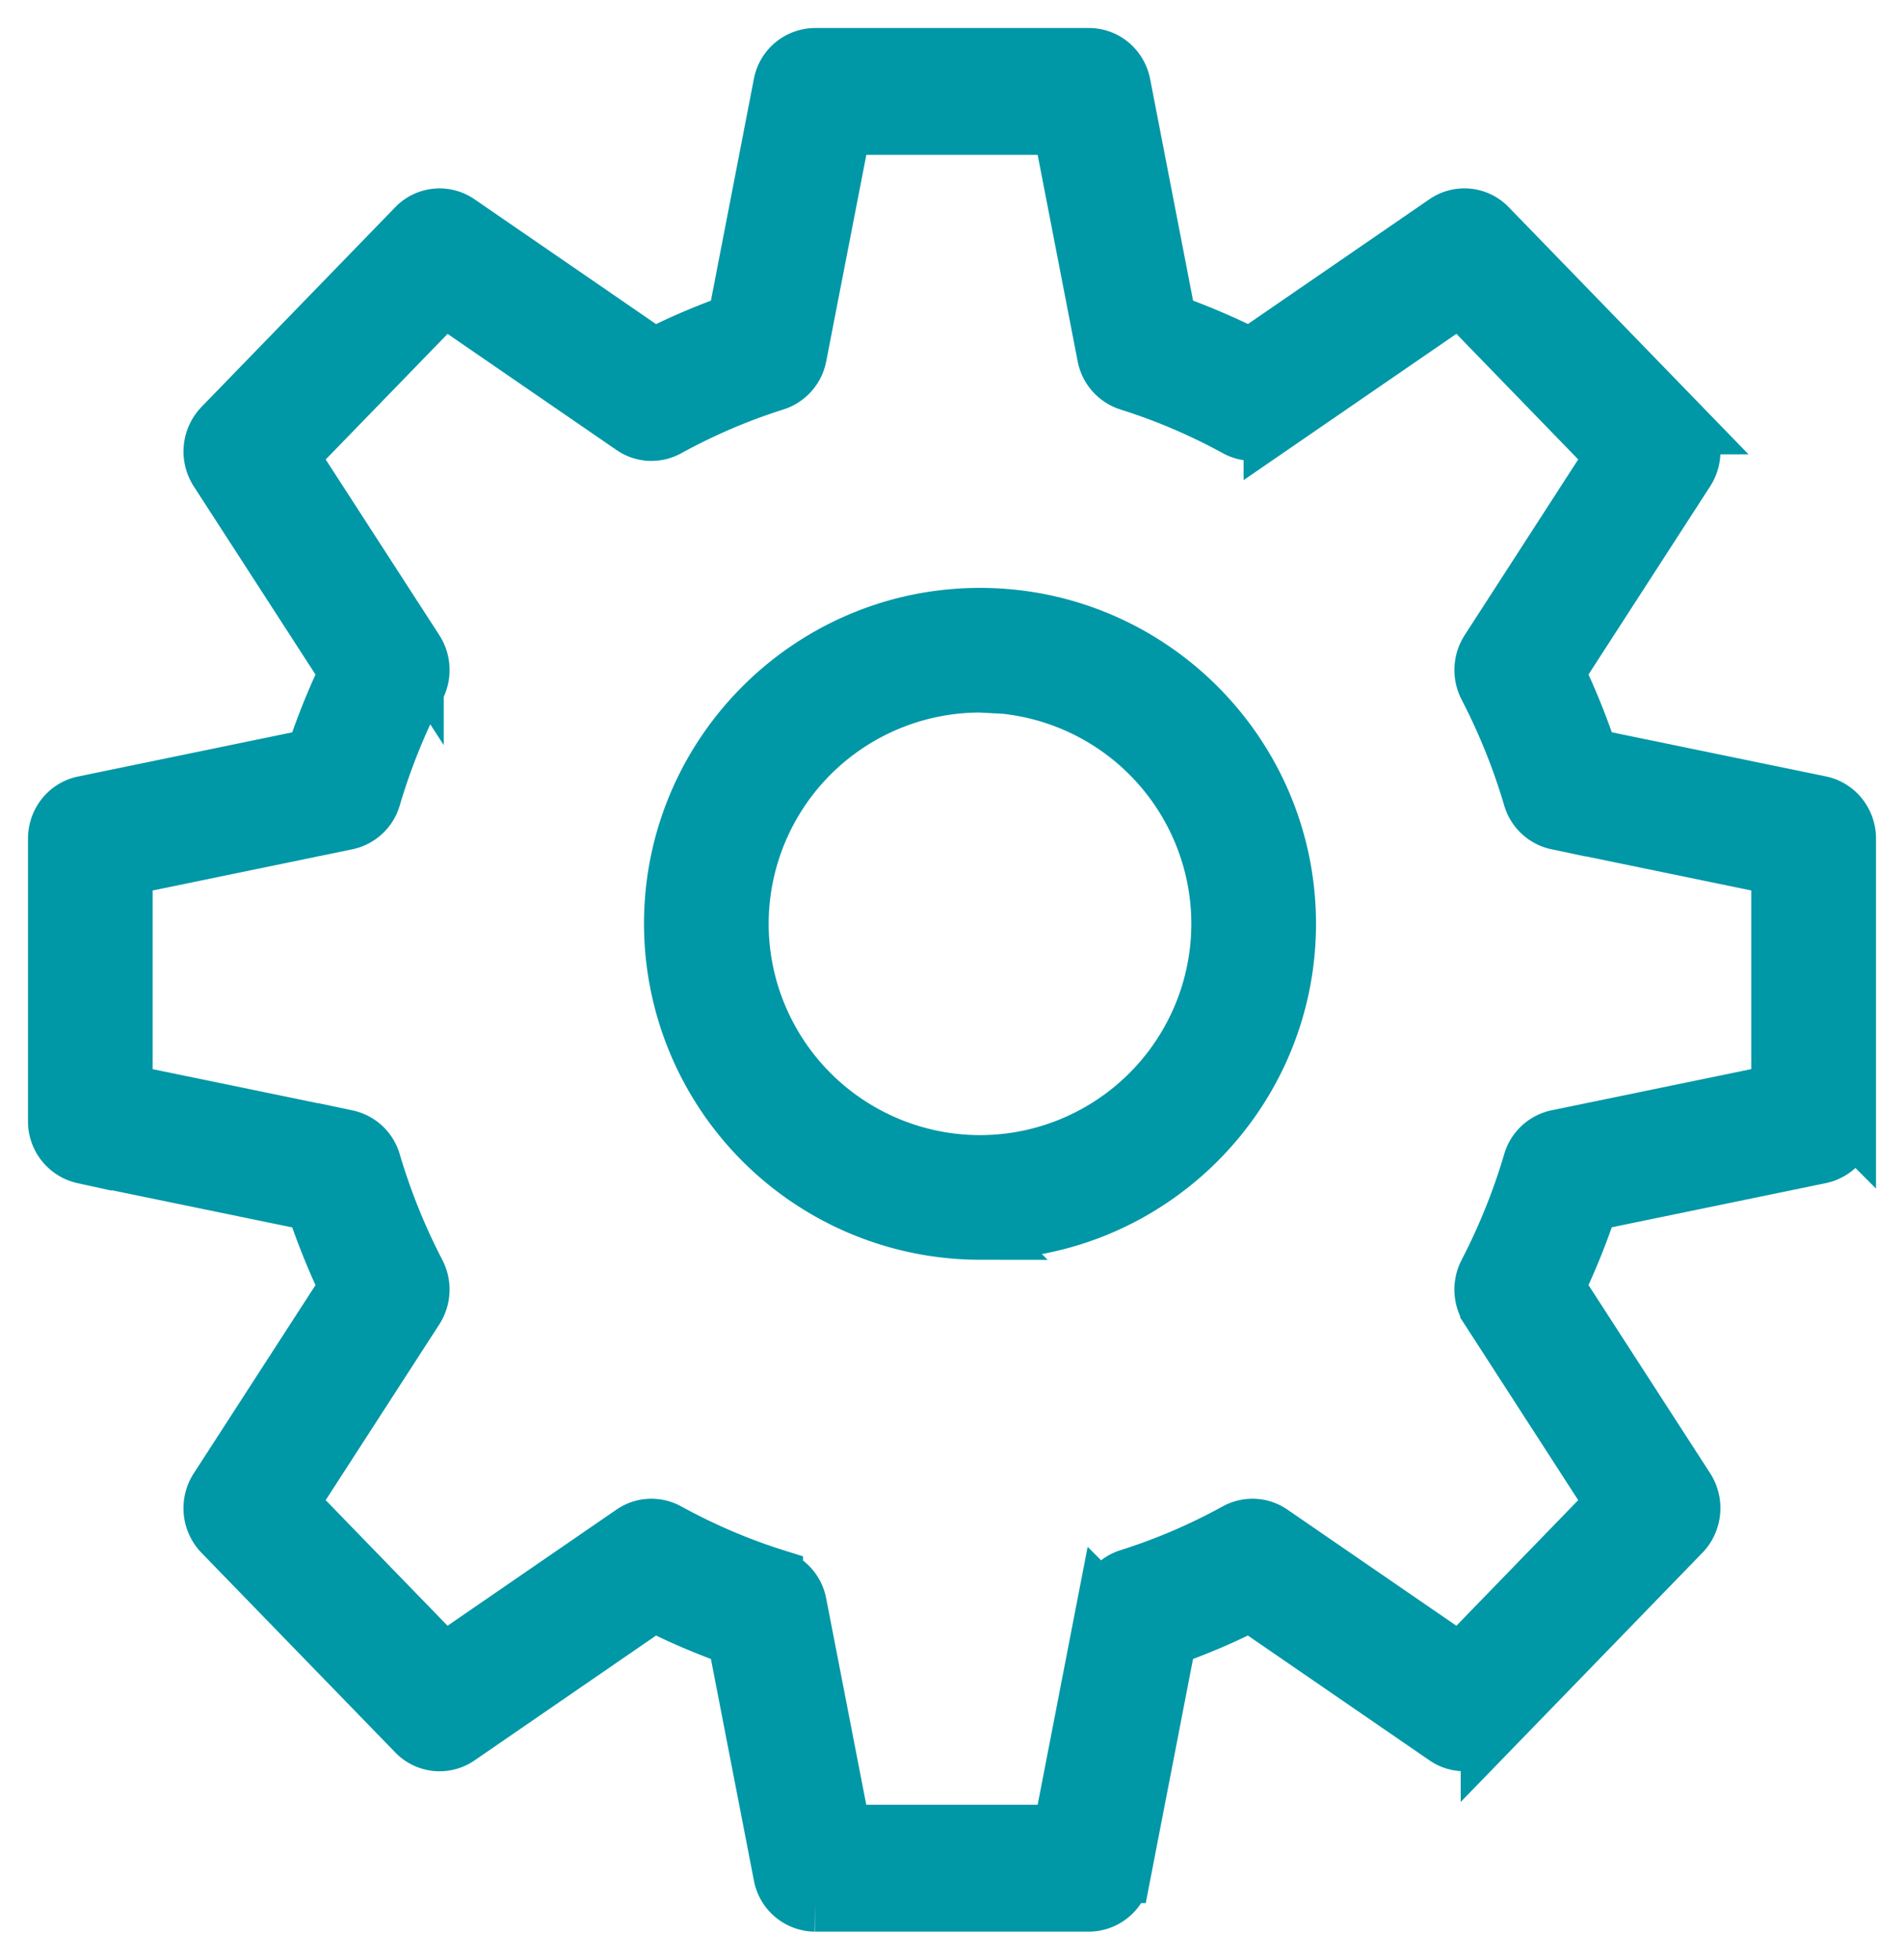
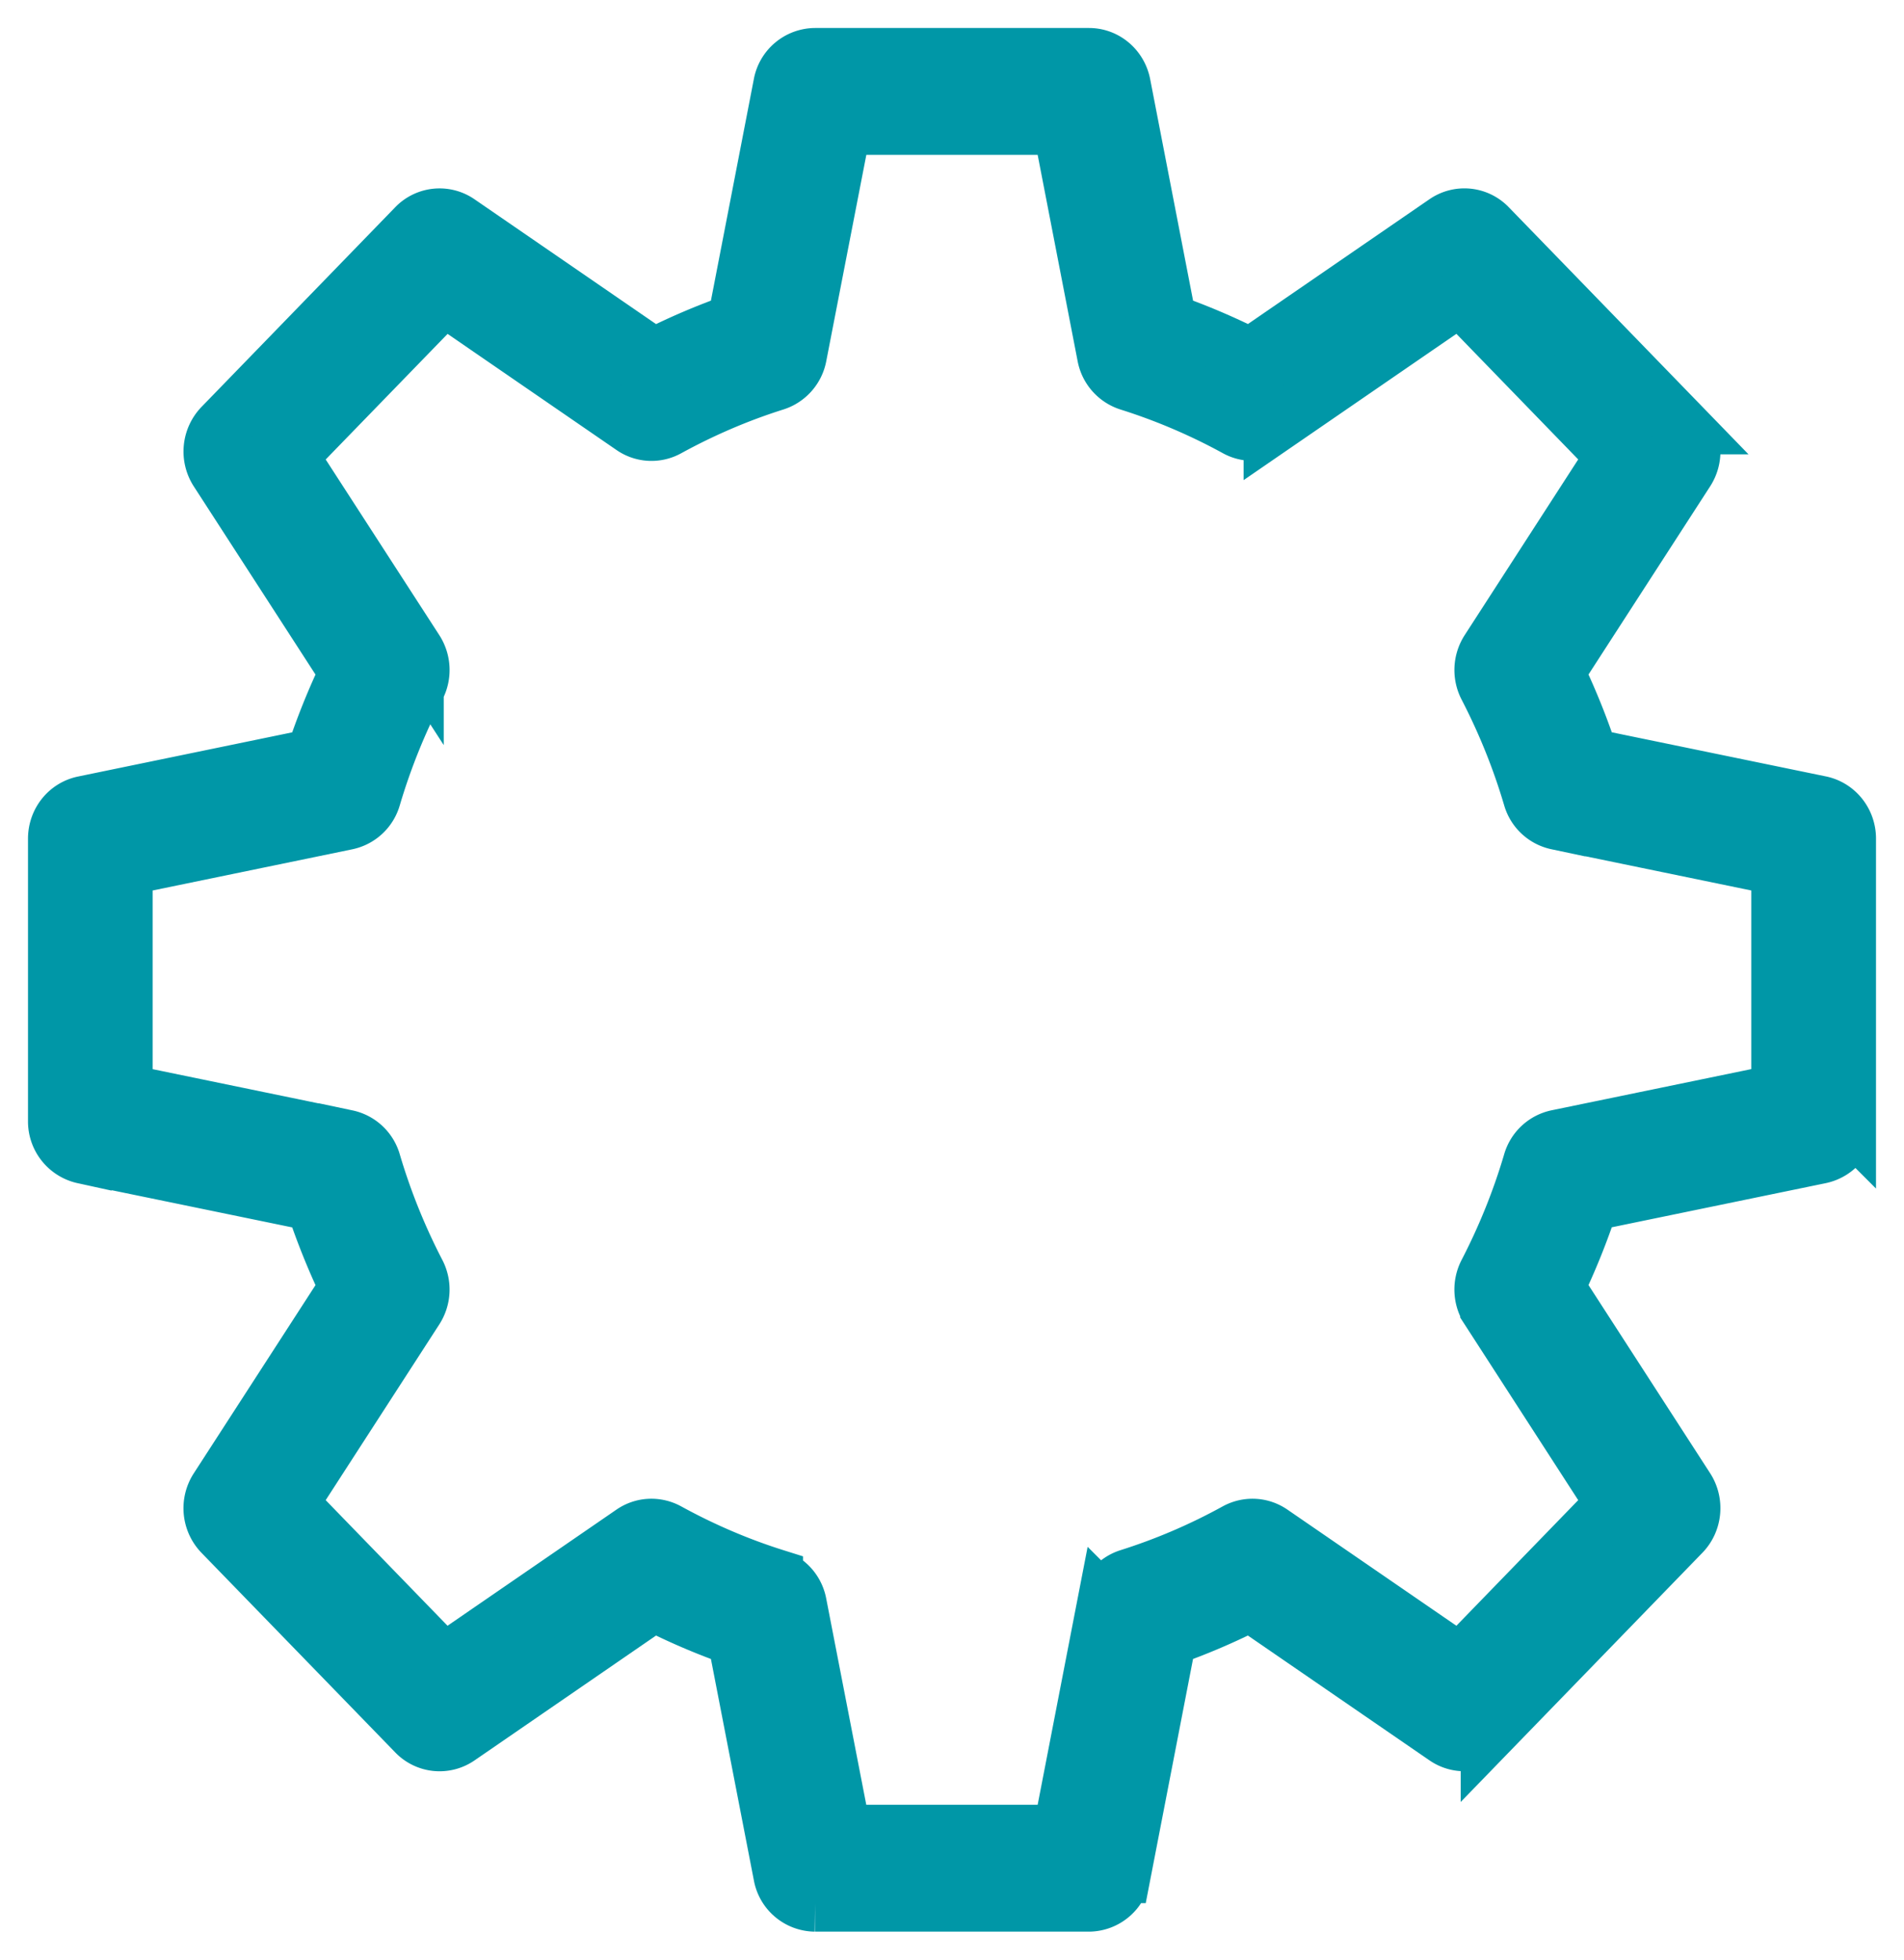
<svg xmlns="http://www.w3.org/2000/svg" width="34" height="35" viewBox="0 0 34 35">
  <g fill="#0097A7" fill-rule="nonzero" stroke="#0097A7">
    <path d="M19.446 34h-4.892a.618.618 0 0 1-.601-.51l-.821-4.233a11.74 11.74 0 0 1-1.458-.624L8.19 31.03a.6.6 0 0 1-.774-.08l-3.46-3.565a.647.647 0 0 1-.076-.799l2.324-3.594c-.234-.488-.436-.99-.605-1.502l-4.105-.846a.628.628 0 0 1-.494-.62v-5.045c0-.302.206-.561.494-.62l4.105-.847c.168-.51.37-1.014.605-1.503L3.88 8.415a.648.648 0 0 1 .077-.799L7.416 4.05a.6.6 0 0 1 .774-.079l3.484 2.396a11.74 11.74 0 0 1 1.458-.624l.82-4.234A.618.618 0 0 1 14.555 1h4.892c.292 0 .544.213.601.51l.82 4.233c.495.173.983.381 1.459.622L25.81 3.97a.6.6 0 0 1 .774.08l3.458 3.565a.648.648 0 0 1 .077.799l-2.323 3.594c.234.488.437.991.605 1.503l4.105.846c.288.06.494.32.494.62v5.044a.628.628 0 0 1-.494.62l-4.105.847a12.529 12.529 0 0 1-.605 1.503l2.323 3.594c.161.251.13.585-.077.799l-3.458 3.566a.6.6 0 0 1-.774.079l-3.485-2.396a11.74 11.74 0 0 1-1.458.624l-.82 4.234a.618.618 0 0 1-.601.509zm-4.388-1.266h3.884l.792-4.088a.626.626 0 0 1 .424-.482 10.545 10.545 0 0 0 1.918-.822c.2-.108.44-.098.63.032l3.366 2.314 2.746-2.832-2.243-3.472a.65.65 0 0 1-.032-.649c.329-.635.597-1.3.797-1.979a.62.62 0 0 1 .468-.436l3.965-.818v-4.005l-3.965-.818a.62.62 0 0 1-.468-.436c-.2-.679-.468-1.344-.797-1.98a.65.65 0 0 1 .032-.648l2.243-3.472-2.746-2.832-3.365 2.314a.6.6 0 0 1-.628.032 10.654 10.654 0 0 0-1.921-.82.626.626 0 0 1-.424-.483l-.792-4.088h-3.884l-.794 4.088a.626.626 0 0 1-.423.482c-.658.207-1.303.484-1.919.822a.599.599 0 0 1-.629-.032L7.928 5.312 5.18 8.144l2.244 3.47a.648.648 0 0 1 .032.65 11.26 11.26 0 0 0-.797 1.979.62.62 0 0 1-.468.436l-3.965.818v4.006l3.965.818a.62.62 0 0 1 .468.436c.2.678.468 1.344.797 1.978a.648.648 0 0 1-.032.649l-2.244 3.472 2.747 2.832 3.365-2.314c.19-.13.43-.14.63-.032.615.338 1.26.615 1.918.822a.626.626 0 0 1 .423.482l.794 4.088z" />
-     <path d="M17.5 22a5.506 5.506 0 0 1-5.5-5.5c0-3.033 2.467-5.5 5.5-5.5s5.5 2.467 5.5 5.5-2.467 5.5-5.5 5.5zm0-9.774a4.279 4.279 0 0 0-4.274 4.273 4.279 4.279 0 0 0 4.273 4.275 4.279 4.279 0 0 0 4.275-4.275 4.279 4.279 0 0 0-4.275-4.273z" />
  </g>
</svg>